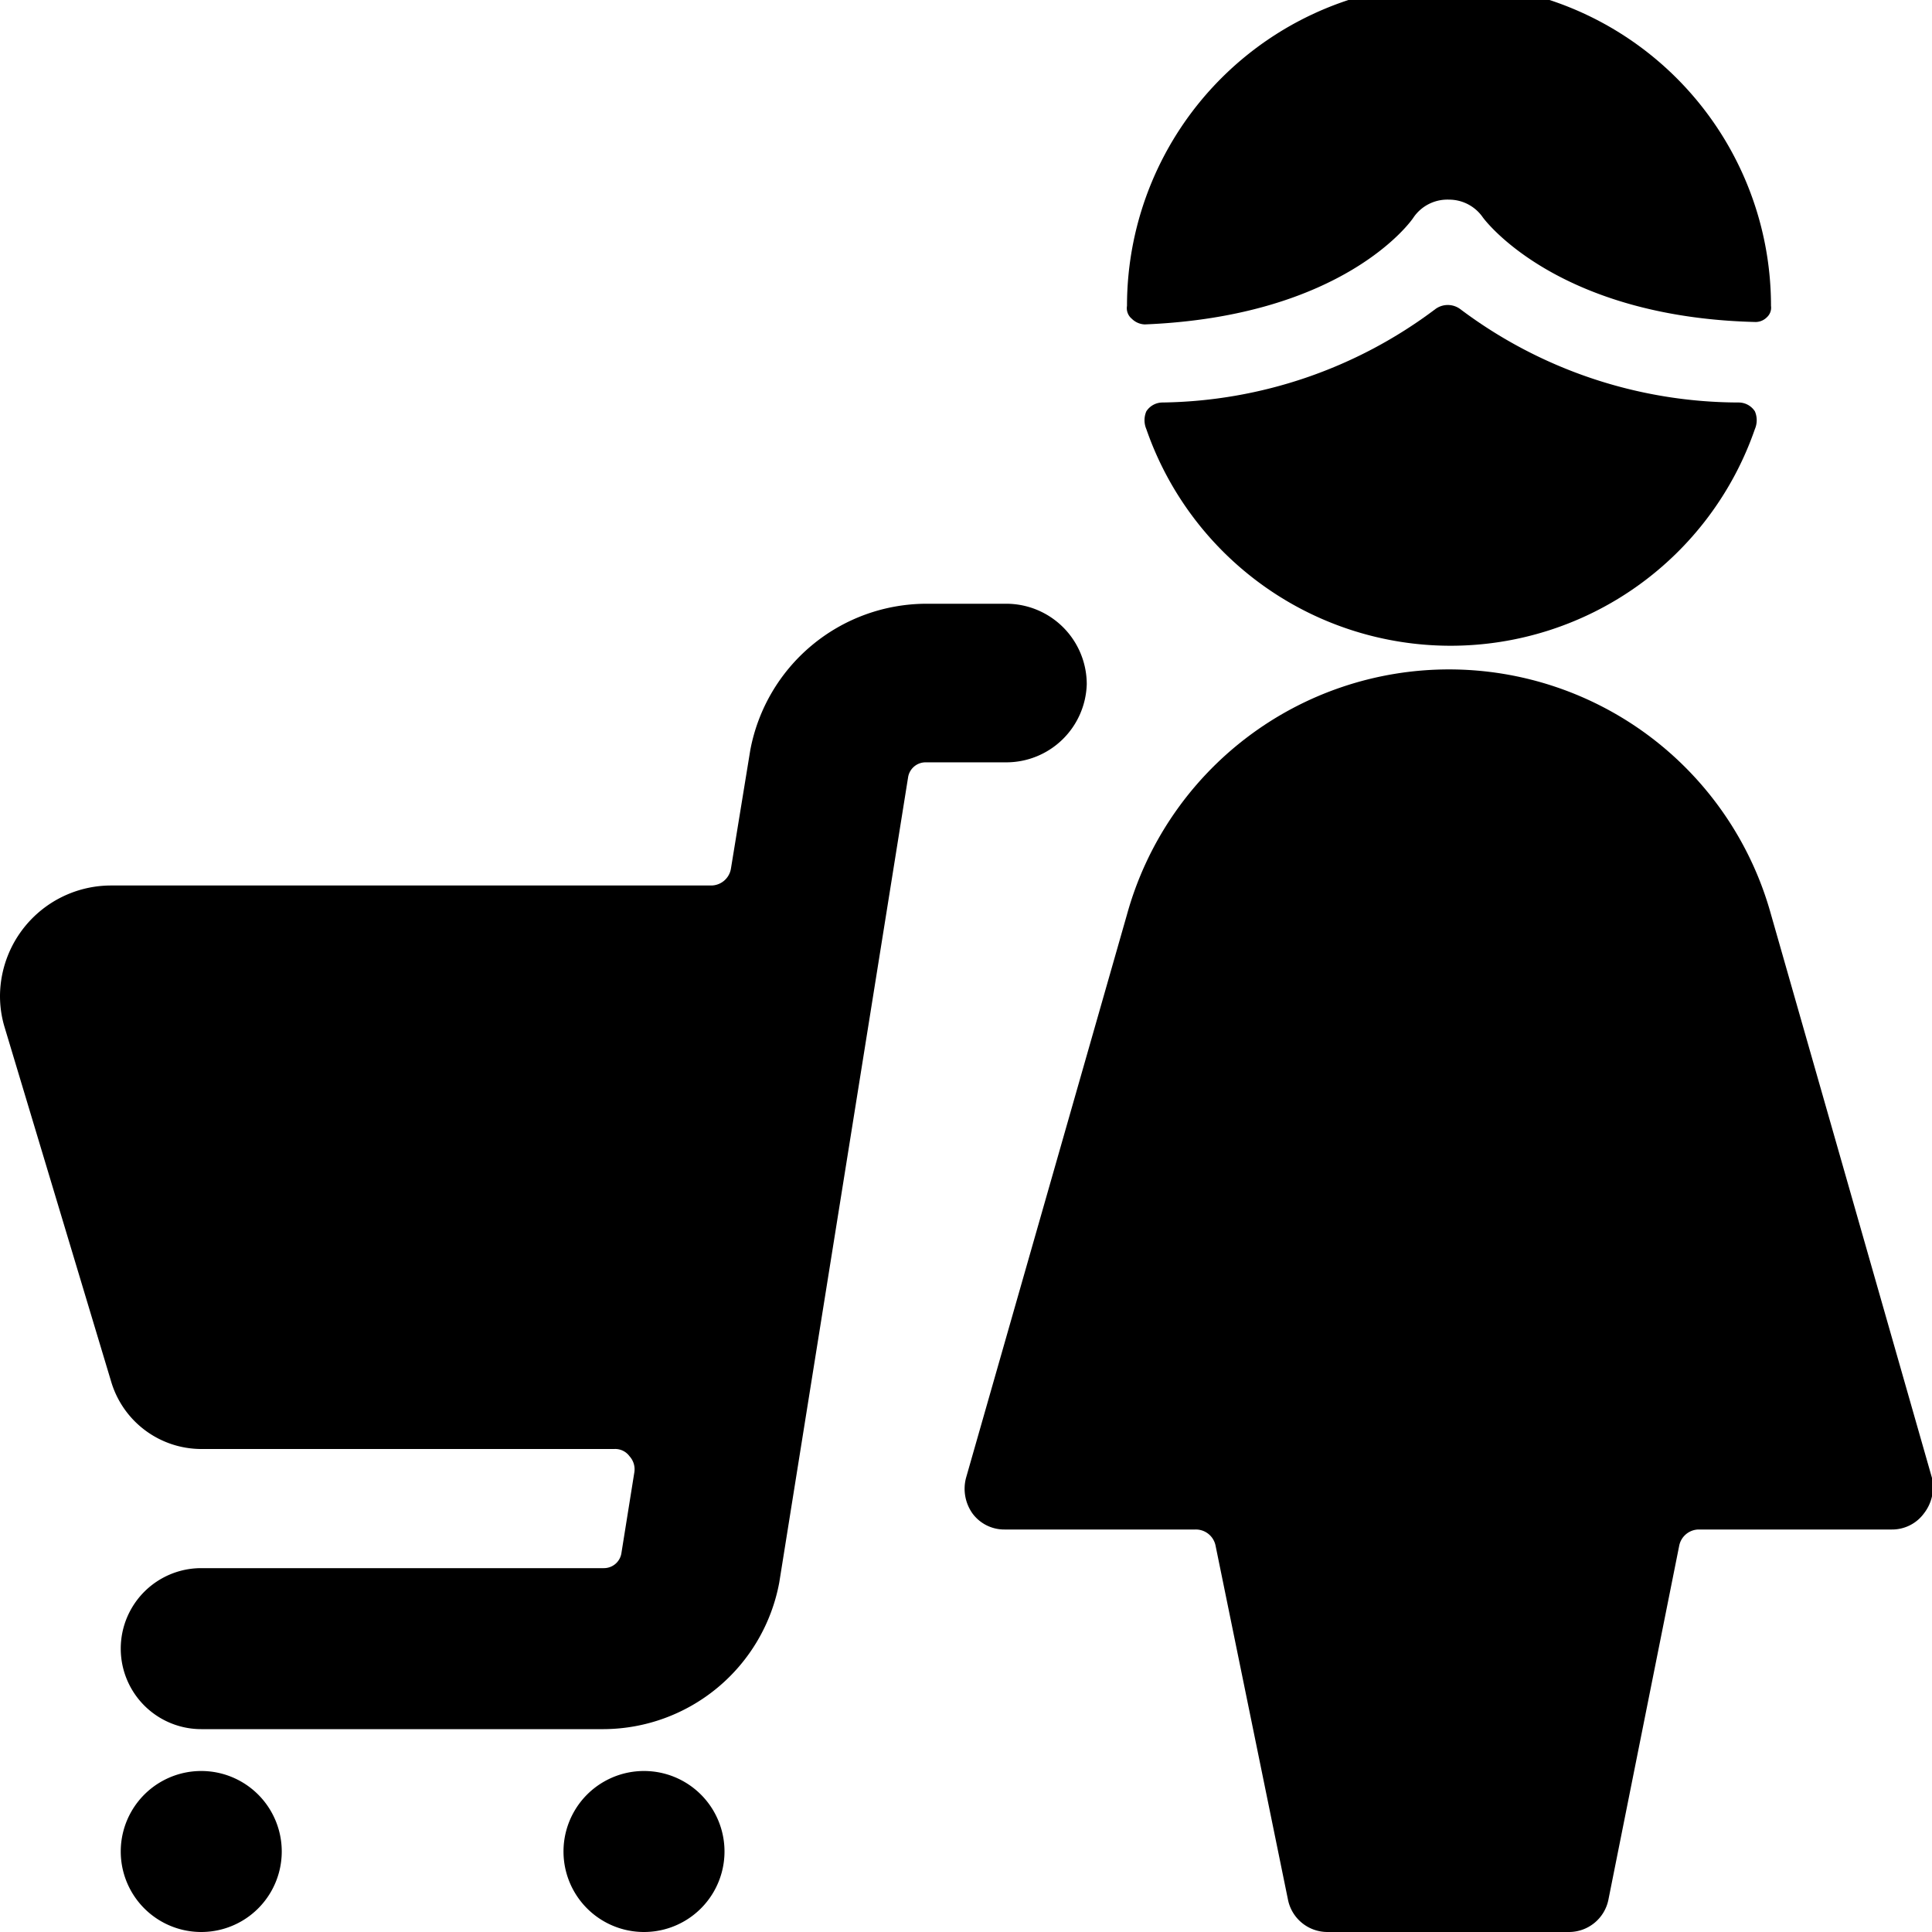
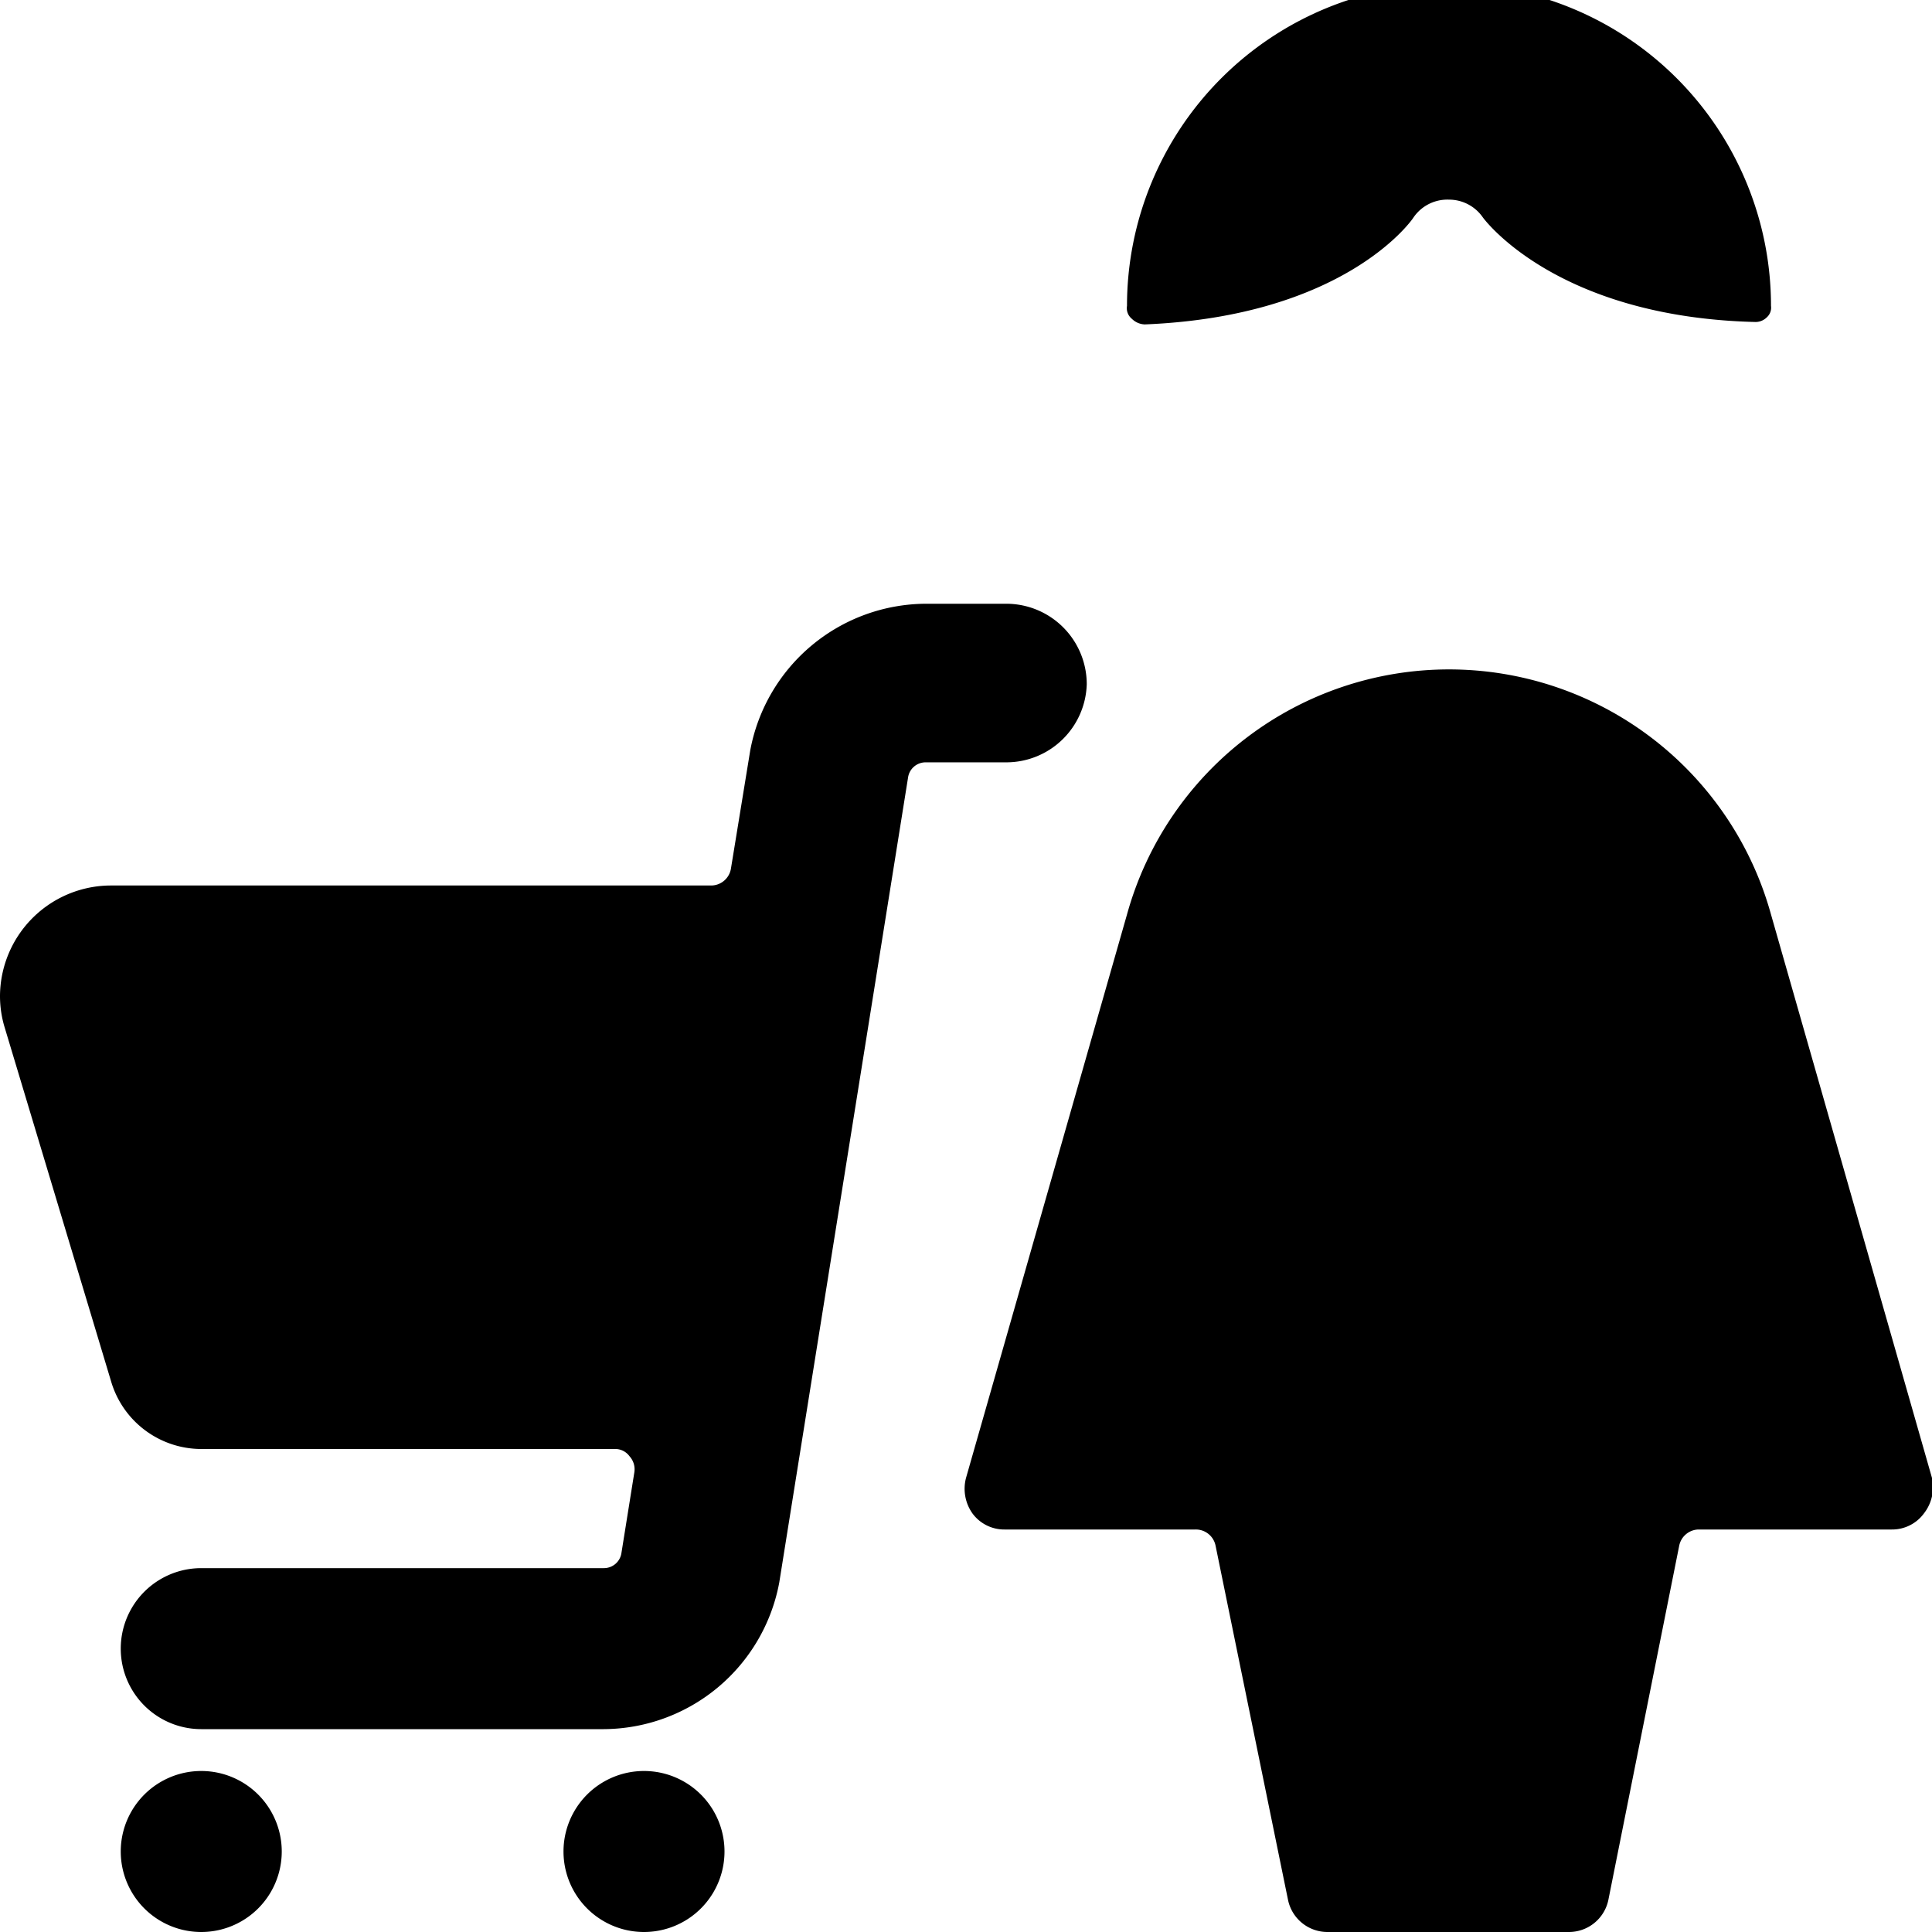
<svg xmlns="http://www.w3.org/2000/svg" viewBox="0 0 24 24">
  <g>
    <path d="M13.5 8.5a1 1 0 0 0 -1 -1h-1a2.23 2.23 0 0 0 -2.18 1.82l-0.24 1.47a0.25 0.25 0 0 1 -0.25 0.21H1.37A1.38 1.38 0 0 0 0 12.37a1.34 1.34 0 0 0 0.06 0.4l1.32 4.39A1.17 1.17 0 0 0 2.5 18h5.13a0.22 0.22 0 0 1 0.19 0.09 0.24 0.24 0 0 1 0.06 0.2l-0.16 1a0.22 0.22 0 0 1 -0.22 0.19h-5a1 1 0 0 0 0 2h5a2.23 2.23 0 0 0 2.18 -1.82l1.6 -10a0.22 0.22 0 0 1 0.22 -0.19h1a1 1 0 0 0 1 -0.97Z" fill="#000000" stroke-width="1" />
    <path d="M1.5 23a1 1 0 1 0 2 0 1 1 0 1 0 -2 0" fill="#000000" stroke-width="1" />
    <path d="M7 23a1 1 0 1 0 2 0 1 1 0 1 0 -2 0" fill="#000000" stroke-width="1" />
    <path d="M17.56 2.7a0.51 0.51 0 0 1 0.44 -0.22 0.51 0.51 0 0 1 0.42 0.22s0.89 1.24 3.39 1.3a0.2 0.2 0 0 0 0.14 -0.06 0.16 0.16 0 0 0 0.05 -0.14 4 4 0 0 0 -8 0 0.17 0.17 0 0 0 0.06 0.16 0.24 0.24 0 0 0 0.16 0.07c2.47 -0.1 3.31 -1.28 3.34 -1.33Z" fill="#000000" stroke-width="1" />
-     <path d="M18.14 3.84a0.26 0.26 0 0 0 -0.31 0A5.76 5.76 0 0 1 14.44 5a0.24 0.24 0 0 0 -0.2 0.11 0.28 0.28 0 0 0 0 0.22 4 4 0 0 0 7.56 0 0.28 0.28 0 0 0 0 -0.22 0.24 0.24 0 0 0 -0.2 -0.11 5.77 5.77 0 0 1 -3.46 -1.16Z" fill="#000000" stroke-width="1" />
    <path d="m24 18.36 -2 -7a4.15 4.15 0 0 0 -8 0l-2 7a0.53 0.53 0 0 0 0.08 0.44 0.49 0.49 0 0 0 0.4 0.2h2.37a0.25 0.25 0 0 1 0.25 0.2l0.9 4.4a0.5 0.5 0 0 0 0.49 0.4h3a0.5 0.5 0 0 0 0.49 -0.4l0.88 -4.4a0.25 0.25 0 0 1 0.24 -0.2h2.4a0.49 0.49 0 0 0 0.4 -0.2 0.53 0.53 0 0 0 0.1 -0.44Z" fill="#000000" stroke-width="1" />
  </g>
</svg>